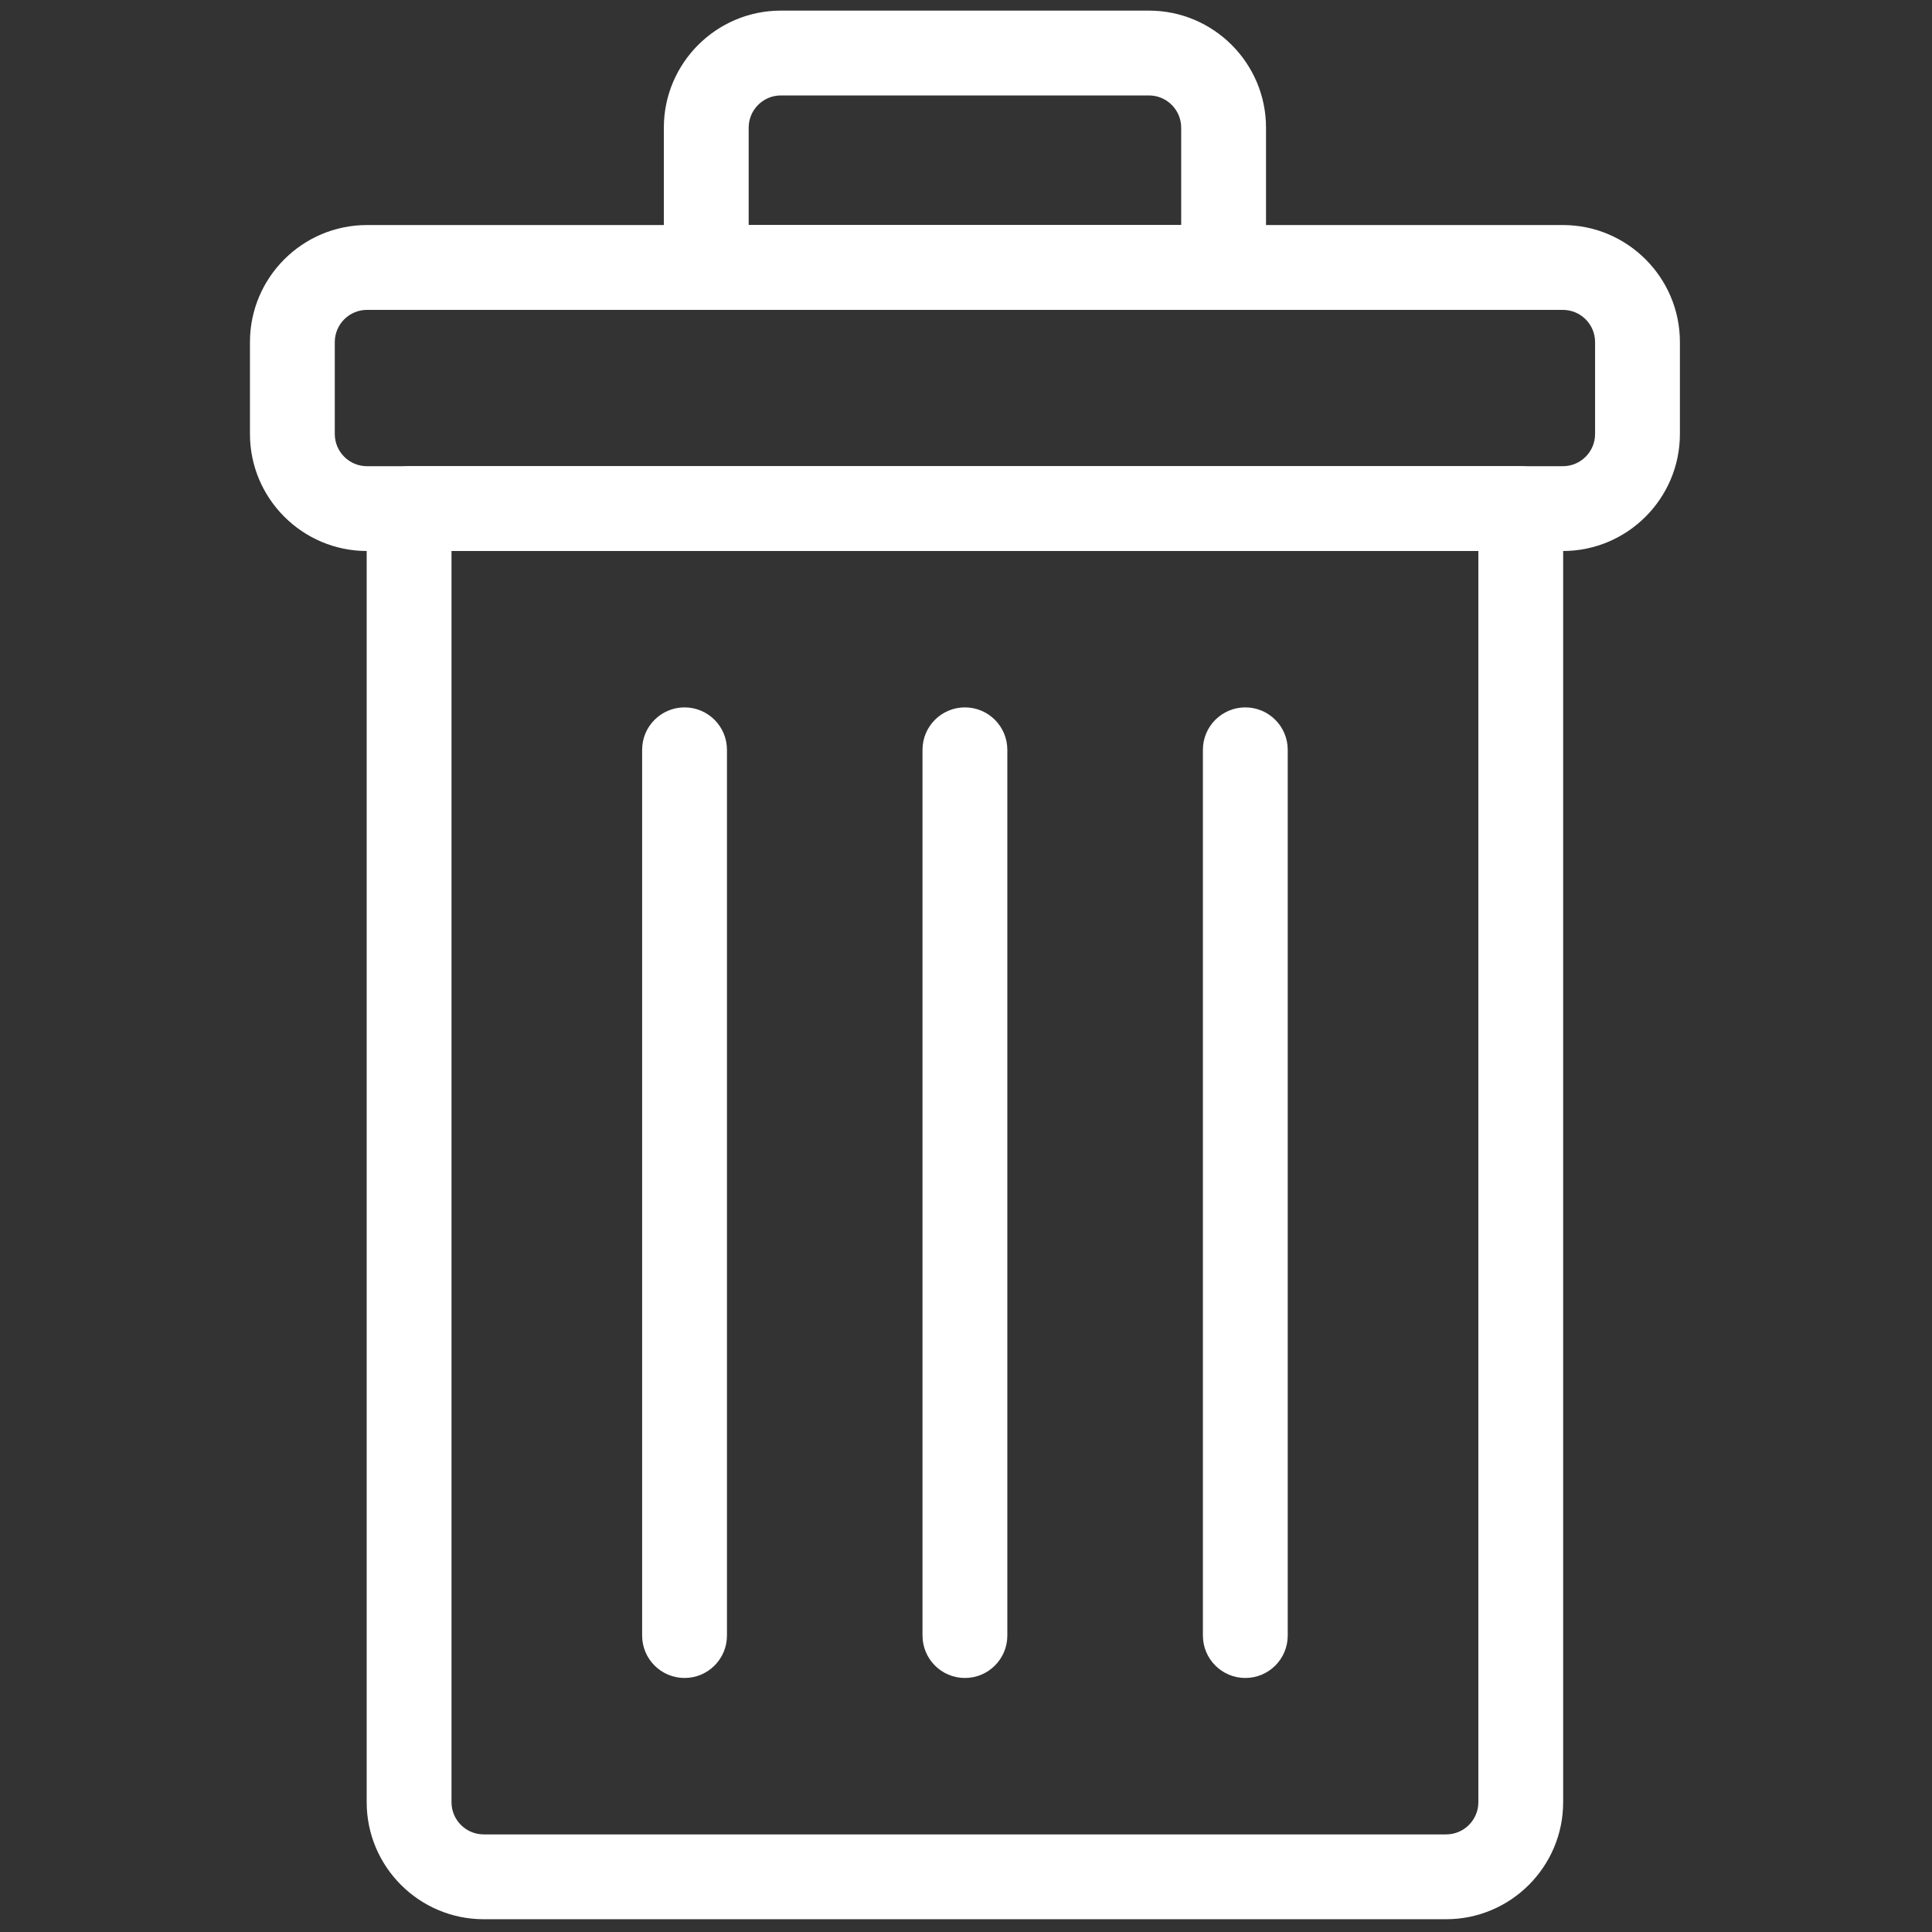
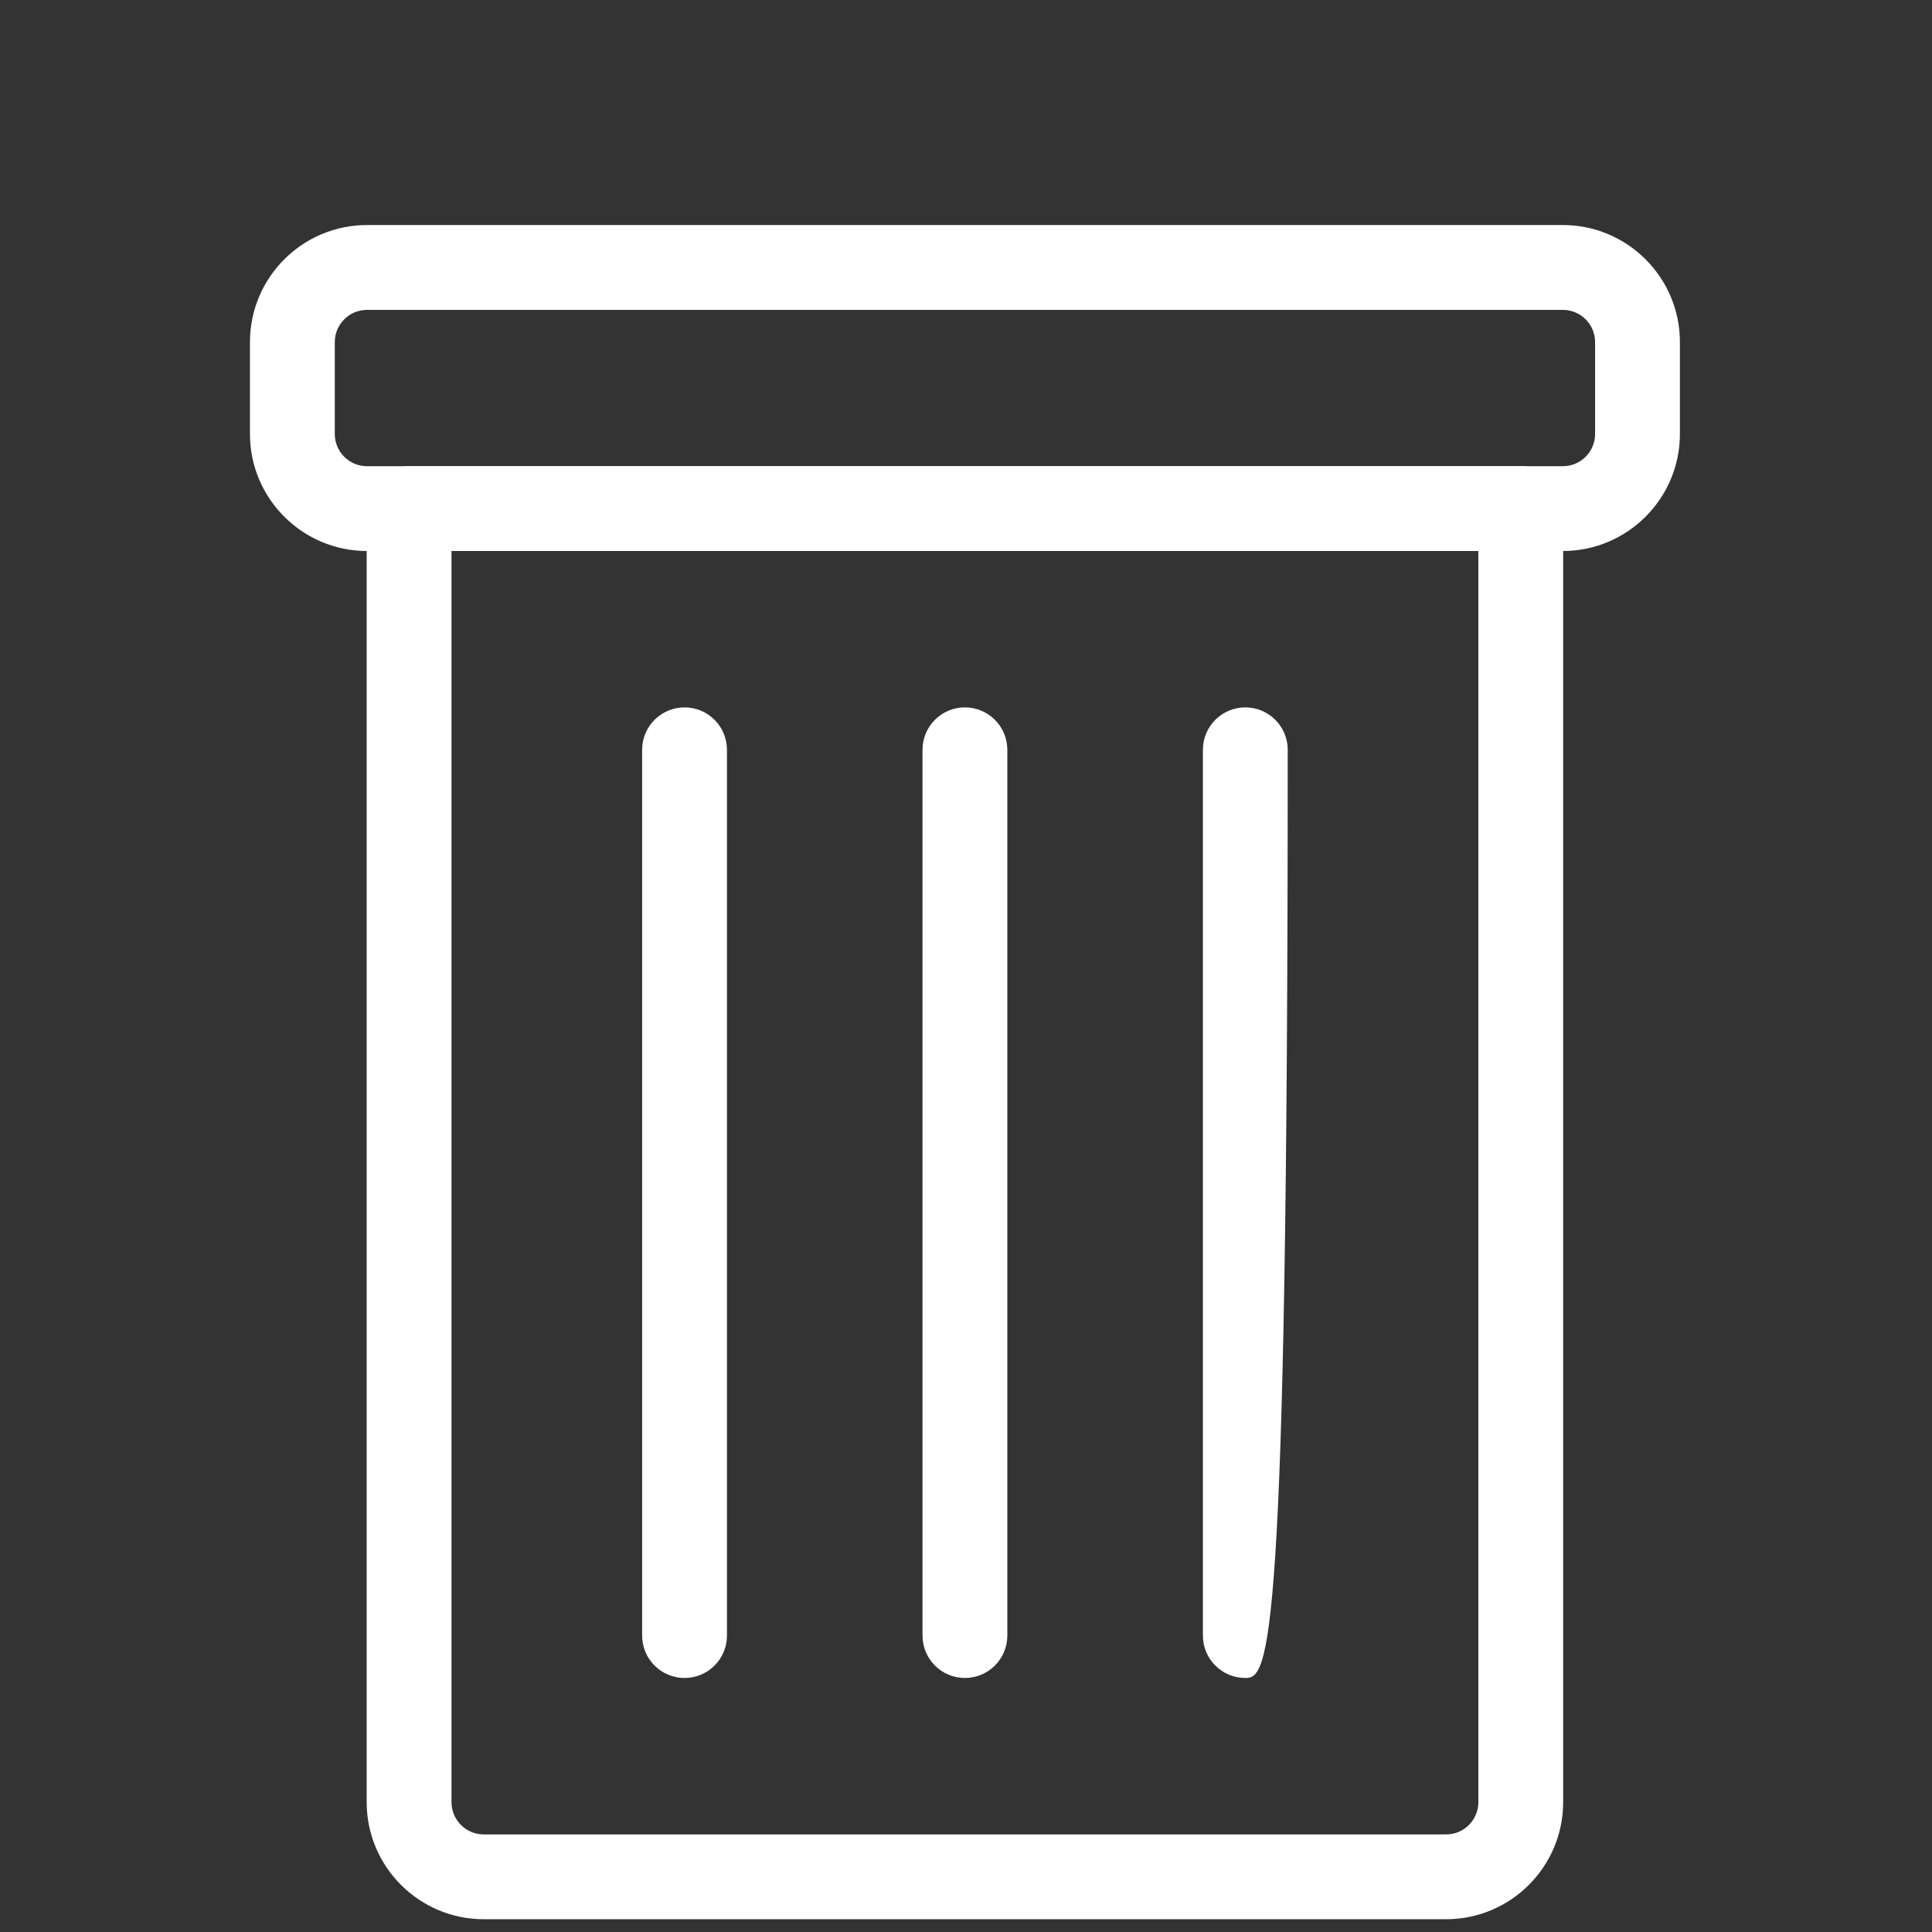
<svg xmlns="http://www.w3.org/2000/svg" encoding="utf-8" version="1.1" width="256" height="256" viewBox="0 0 256 256" xml:space="preserve">
  <rect x="0" y="0" width="256" height="256" fill="#333333" stroke="none" />
  <g transform="translate(1.407 1.407) scale(2.81 2.81)">
    <path d="M 67.692 90 H 22.308 c -3.042 0 -5.518 -2.476 -5.518 -5.518 v -61 c 0 -1.104 0.896 -2 2 -2 h 52.42 c 1.104 0 2 0.896 2 2 v 61 C 73.21 87.524 70.734 90 67.692 90 z M 20.79 25.482 v 59 c 0 0.837 0.681 1.518 1.518 1.518 h 45.385 c 0.837 0 1.518 -0.681 1.518 -1.518 v -59 H 20.79 z" style="stroke: none; stroke-width: 1; stroke-dasharray: none; stroke-linecap: butt; stroke-linejoin: miter; stroke-miterlimit: 10; fill:#ffffff; fill-rule: nonzero; opacity: 1;" transform=" matrix(1 0 0 1 0 0) " stroke-linecap="round" />
    <path d="M 73.196 25.482 H 16.804 c -3.042 0 -5.518 -2.475 -5.518 -5.518 v -4.335 c 0 -3.042 2.475 -5.518 5.518 -5.518 h 56.393 c 3.042 0 5.518 2.475 5.518 5.518 v 4.335 C 78.714 23.007 76.238 25.482 73.196 25.482 z M 16.804 14.112 c -0.837 0 -1.518 0.681 -1.518 1.518 v 4.335 c 0 0.837 0.681 1.518 1.518 1.518 h 56.393 c 0.837 0 1.518 -0.681 1.518 -1.518 v -4.335 c 0 -0.837 -0.681 -1.518 -1.518 -1.518 H 16.804 z" style="stroke: none; stroke-width: 1; stroke-dasharray: none; stroke-linecap: butt; stroke-linejoin: miter; stroke-miterlimit: 10; fill: #ffffff; fill-rule: nonzero; opacity: 1;" transform=" matrix(1 0 0 1 0 0) " stroke-linecap="round" />
-     <path d="M 57.197 14.112 H 32.803 c -1.104 0 -2 -0.896 -2 -2 V 5.518 C 30.803 2.476 33.278 0 36.321 0 h 17.358 c 3.043 0 5.519 2.476 5.519 5.518 v 6.594 C 59.197 13.216 58.302 14.112 57.197 14.112 z M 34.803 10.112 h 20.395 V 5.518 C 55.197 4.681 54.516 4 53.679 4 H 36.321 c -0.837 0 -1.518 0.681 -1.518 1.518 V 10.112 z" style="stroke: none; stroke-width: 1; stroke-dasharray: none; stroke-linecap: butt; stroke-linejoin: miter; stroke-miterlimit: 10; fill: #ffffff; fill-rule: nonzero; opacity: 1;" transform=" matrix(1 0 0 1 0 0) " stroke-linecap="round" />
    <path d="M 45 78.624 c -1.104 0 -2 -0.896 -2 -2 V 34.856 c 0 -1.104 0.896 -2 2 -2 s 2 0.896 2 2 v 41.768 C 47 77.729 46.104 78.624 45 78.624 z" style="stroke: none; stroke-width: 1; stroke-dasharray: none; stroke-linecap: butt; stroke-linejoin: miter; stroke-miterlimit: 10; fill: #ffffff; fill-rule: nonzero; opacity: 1;" transform=" matrix(1 0 0 1 0 0) " stroke-linecap="round" />
-     <path d="M 58.222 78.624 c -1.104 0 -2 -0.896 -2 -2 V 34.856 c 0 -1.104 0.896 -2 2 -2 s 2 0.896 2 2 v 41.768 C 60.222 77.729 59.326 78.624 58.222 78.624 z" style="stroke: none; stroke-width: 1; stroke-dasharray: none; stroke-linecap: butt; stroke-linejoin: miter; stroke-miterlimit: 10; fill: #ffffff; fill-rule: nonzero; opacity: 1;" transform=" matrix(1 0 0 1 0 0) " stroke-linecap="round" />
+     <path d="M 58.222 78.624 c -1.104 0 -2 -0.896 -2 -2 V 34.856 c 0 -1.104 0.896 -2 2 -2 s 2 0.896 2 2 C 60.222 77.729 59.326 78.624 58.222 78.624 z" style="stroke: none; stroke-width: 1; stroke-dasharray: none; stroke-linecap: butt; stroke-linejoin: miter; stroke-miterlimit: 10; fill: #ffffff; fill-rule: nonzero; opacity: 1;" transform=" matrix(1 0 0 1 0 0) " stroke-linecap="round" />
    <path d="M 31.779 78.624 c -1.104 0 -2 -0.896 -2 -2 V 34.856 c 0 -1.104 0.896 -2 2 -2 s 2 0.896 2 2 v 41.768 C 33.779 77.729 32.883 78.624 31.779 78.624 z" style="stroke: none; stroke-width: 1; stroke-dasharray: none; stroke-linecap: butt; stroke-linejoin: miter; stroke-miterlimit: 10; fill: #ffffff; fill-rule: nonzero; opacity: 1;" transform=" matrix(1 0 0 1 0 0) " stroke-linecap="round" />
  </g>
</svg>